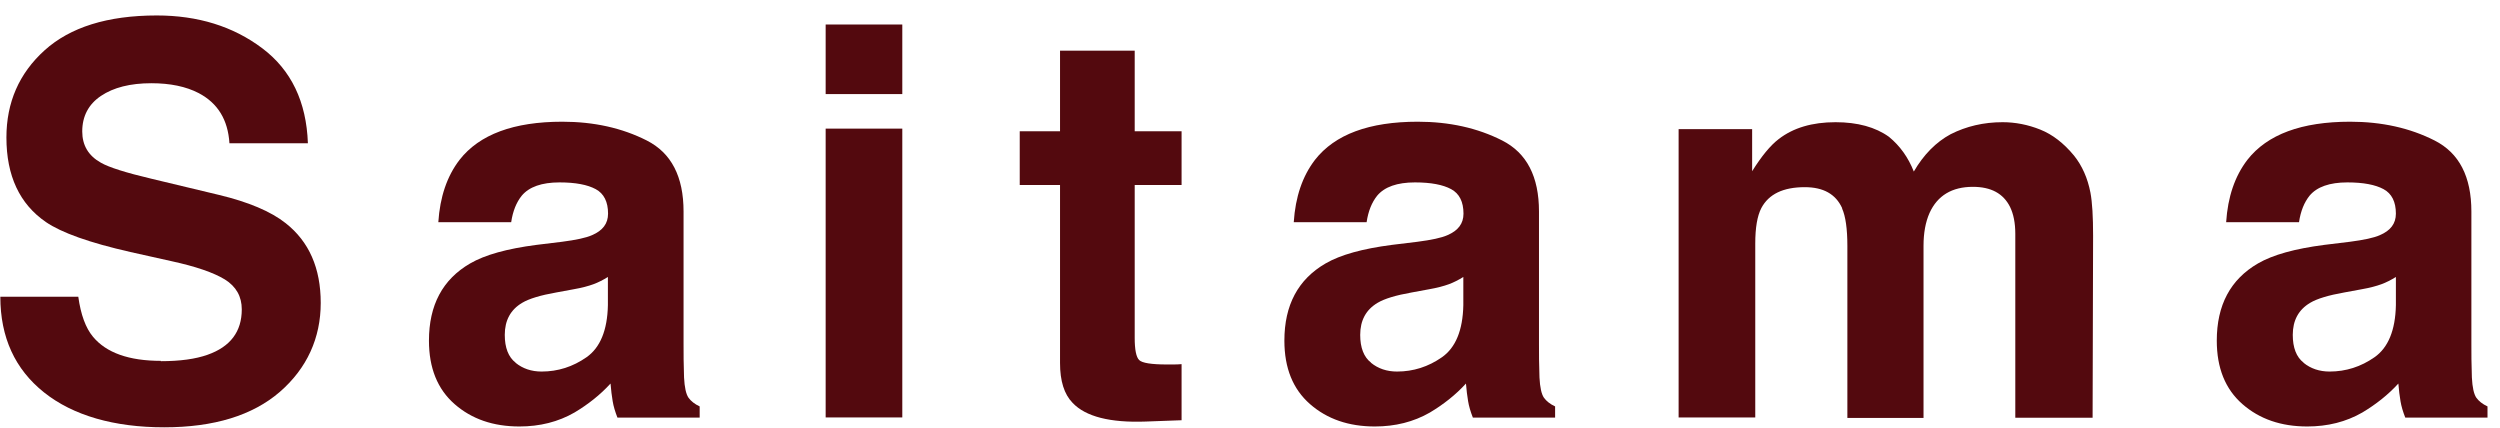
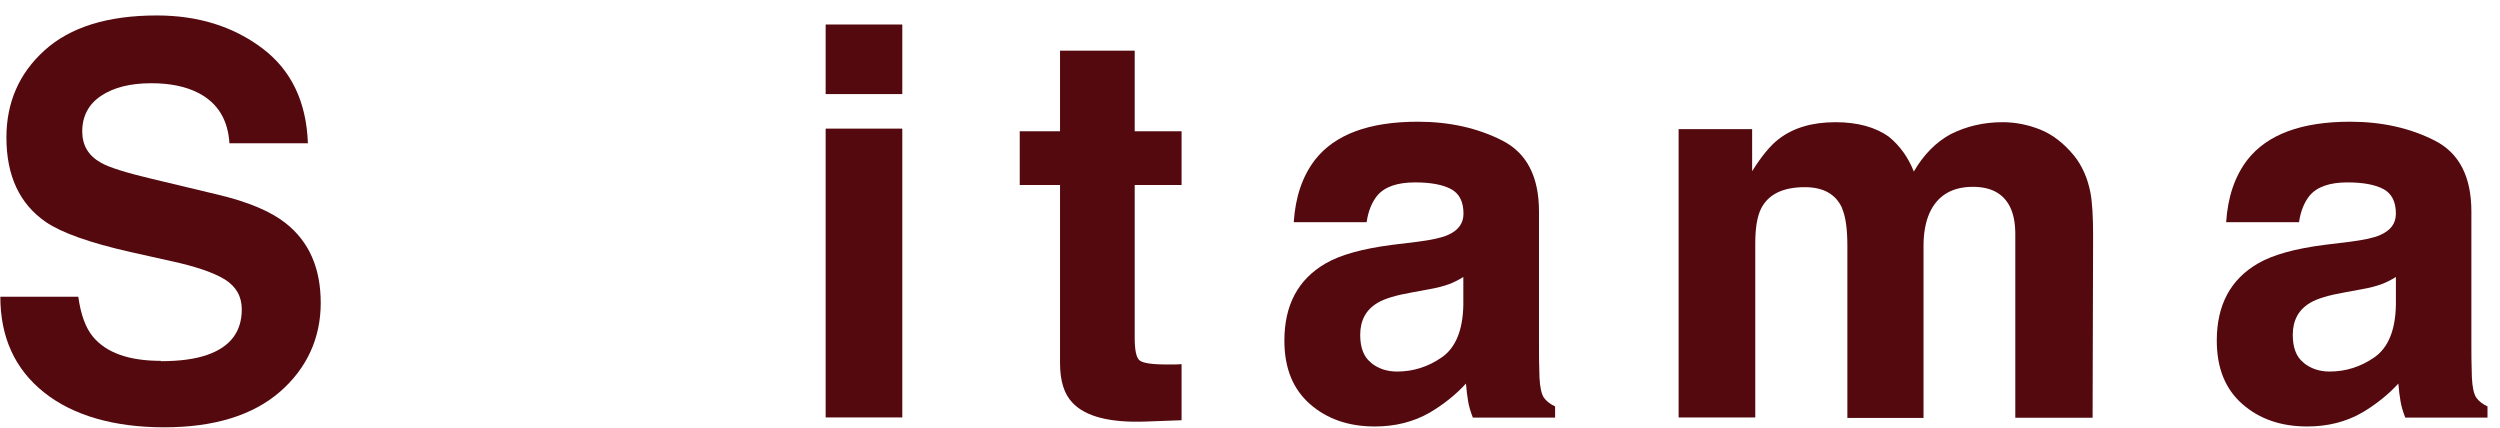
<svg xmlns="http://www.w3.org/2000/svg" viewBox="0 0 152 26">
  <g fill="#53090e">
    <path d="m9.77 21.96c1.17 0 2.12-.13 2.85-.39 1.39-.49 2.08-1.41 2.08-2.76 0-.78-.34-1.39-1.03-1.82-.69-.42-1.77-.79-3.24-1.11l-2.51-.56c-2.47-.56-4.18-1.17-5.13-1.82-1.6-1.1-2.4-2.81-2.4-5.14 0-2.13.77-3.9 2.32-5.3s3.82-2.12 6.82-2.12c2.5 0 4.64.66 6.41 1.99s2.69 3.26 2.78 5.78h-4.77c-.09-1.43-.71-2.44-1.87-3.05-.77-.4-1.73-.6-2.88-.6-1.28 0-2.3.26-3.06.77s-1.14 1.24-1.14 2.16c0 .85.38 1.48 1.13 1.9.48.28 1.52.61 3.09.98l4.09.98c1.79.43 3.15 1 4.06 1.72 1.42 1.12 2.13 2.73 2.13 4.85s-.83 3.97-2.49 5.41c-1.66 1.43-4 2.15-7.03 2.15s-5.53-.71-7.3-2.12-2.66-3.35-2.66-5.82h4.74c.15 1.09.45 1.9.89 2.43.81.98 2.19 1.47 4.14 1.47z" />
-     <path d="m27.94 9.72c1.21-1.55 3.3-2.32 6.25-2.32 1.92 0 3.63.38 5.13 1.14s2.24 2.2 2.24 4.32v8.06c0 .56 0 1.24.03 2.03.03.6.12 1.01.27 1.23.15.21.38.39.68.53v.68h-5c-.14-.36-.24-.69-.29-1s-.1-.67-.13-1.07c-.63.69-1.37 1.27-2.19 1.76-.99.57-2.11.85-3.35.85-1.59 0-2.9-.45-3.94-1.36s-1.56-2.19-1.56-3.86c0-2.16.83-3.72 2.5-4.69.91-.53 2.26-.9 4.03-1.13l1.56-.19c.85-.11 1.46-.24 1.82-.4.66-.28.98-.71.98-1.31 0-.72-.25-1.22-.75-1.49s-1.23-.41-2.2-.41c-1.08 0-1.85.27-2.3.81-.32.4-.54.93-.64 1.61h-4.43c.1-1.54.53-2.8 1.29-3.79zm3.41 12.34c.43.35.96.53 1.58.53.99 0 1.9-.29 2.73-.87s1.27-1.64 1.3-3.17v-1.71c-.29.18-.58.33-.88.44s-.7.22-1.22.31l-1.03.19c-.97.17-1.66.38-2.08.63-.71.42-1.06 1.07-1.06 1.95 0 .78.22 1.35.66 1.69z" />
    <path d="m54.86 1.49v4.23h-4.66v-4.23zm0 6.33v17.56h-4.66v-17.56z" />
    <path d="m71.84 22.12v3.43l-2.18.08c-2.17.08-3.65-.3-4.44-1.13-.52-.53-.77-1.34-.77-2.43v-10.82h-2.45v-3.27h2.45v-4.9h4.54v4.9h2.85v3.27h-2.85v9.29c0 .72.09 1.17.27 1.35s.74.27 1.68.27h.44c.16 0 .31-.01.46-.02z" />
    <path d="m79.95 9.72c1.21-1.55 3.3-2.32 6.25-2.32 1.92 0 3.63.38 5.13 1.14s2.24 2.2 2.24 4.32v8.06c0 .56 0 1.24.03 2.03.03.6.12 1.01.27 1.23.15.21.38.39.68.53v.68h-5c-.14-.36-.24-.69-.29-1s-.1-.67-.13-1.07c-.63.69-1.37 1.27-2.19 1.76-.99.57-2.11.85-3.35.85-1.59 0-2.9-.45-3.94-1.36s-1.56-2.19-1.56-3.86c0-2.16.83-3.72 2.5-4.69.91-.53 2.26-.9 4.03-1.13l1.56-.19c.85-.11 1.46-.24 1.82-.4.66-.28.98-.71.98-1.31 0-.72-.25-1.22-.75-1.49s-1.23-.41-2.2-.41c-1.08 0-1.85.27-2.3.81-.32.4-.54.93-.64 1.61h-4.43c.1-1.54.53-2.8 1.29-3.79zm3.41 12.34c.43.35.96.53 1.58.53.99 0 1.9-.29 2.73-.87s1.27-1.64 1.3-3.17v-1.71c-.29.18-.58.33-.88.44s-.7.22-1.22.31l-1.03.19c-.97.17-1.66.38-2.08.63-.71.42-1.06 1.07-1.06 1.95 0 .78.22 1.35.66 1.69z" />
    <path d="m112 12.65c-.39-.85-1.14-1.27-2.27-1.27-1.31 0-2.19.42-2.64 1.27-.25.48-.37 1.2-.37 2.16v10.57h-4.66v-17.53h4.47v2.56c.57-.91 1.1-1.56 1.61-1.95.89-.69 2.04-1.03 3.46-1.03 1.34 0 2.43.3 3.25.89.67.55 1.17 1.25 1.51 2.11.6-1.03 1.35-1.79 2.24-2.27.95-.48 2-.73 3.16-.73.77 0 1.54.15 2.29.45s1.43.83 2.05 1.58c.49.61.83 1.37 1 2.26.11.59.16 1.46.16 2.6l-.03 11.08h-4.7v-11.18c0-.67-.11-1.21-.32-1.64-.41-.82-1.16-1.22-2.26-1.22-1.27 0-2.15.53-2.63 1.58-.25.56-.37 1.23-.37 2.01v10.46h-4.63v-10.46c0-1.04-.11-1.8-.32-2.27z" />
    <path d="m136.64 9.72c1.21-1.55 3.3-2.32 6.25-2.32 1.92 0 3.63.38 5.13 1.14s2.24 2.2 2.24 4.32v8.06c0 .56 0 1.24.03 2.03.03.6.12 1.01.27 1.23.15.21.38.39.68.53v.68h-5c-.14-.36-.24-.69-.29-1s-.1-.67-.13-1.07c-.63.69-1.37 1.27-2.19 1.76-.99.57-2.11.85-3.35.85-1.59 0-2.9-.45-3.94-1.36s-1.56-2.19-1.56-3.86c0-2.16.83-3.72 2.5-4.69.91-.53 2.26-.9 4.03-1.13l1.56-.19c.85-.11 1.46-.24 1.82-.4.66-.28.98-.71.98-1.31 0-.72-.25-1.22-.75-1.49s-1.23-.41-2.2-.41c-1.08 0-1.85.27-2.3.81-.32.4-.54.93-.64 1.61h-4.43c.1-1.54.53-2.8 1.29-3.79zm3.42 12.34c.43.35.96.53 1.58.53.99 0 1.9-.29 2.73-.87s1.27-1.64 1.3-3.17v-1.71c-.29.18-.58.33-.88.44s-.7.22-1.22.31l-1.03.19c-.97.17-1.66.38-2.08.63-.71.42-1.06 1.07-1.06 1.95 0 .78.22 1.35.66 1.69z" />
  </g>
</svg>